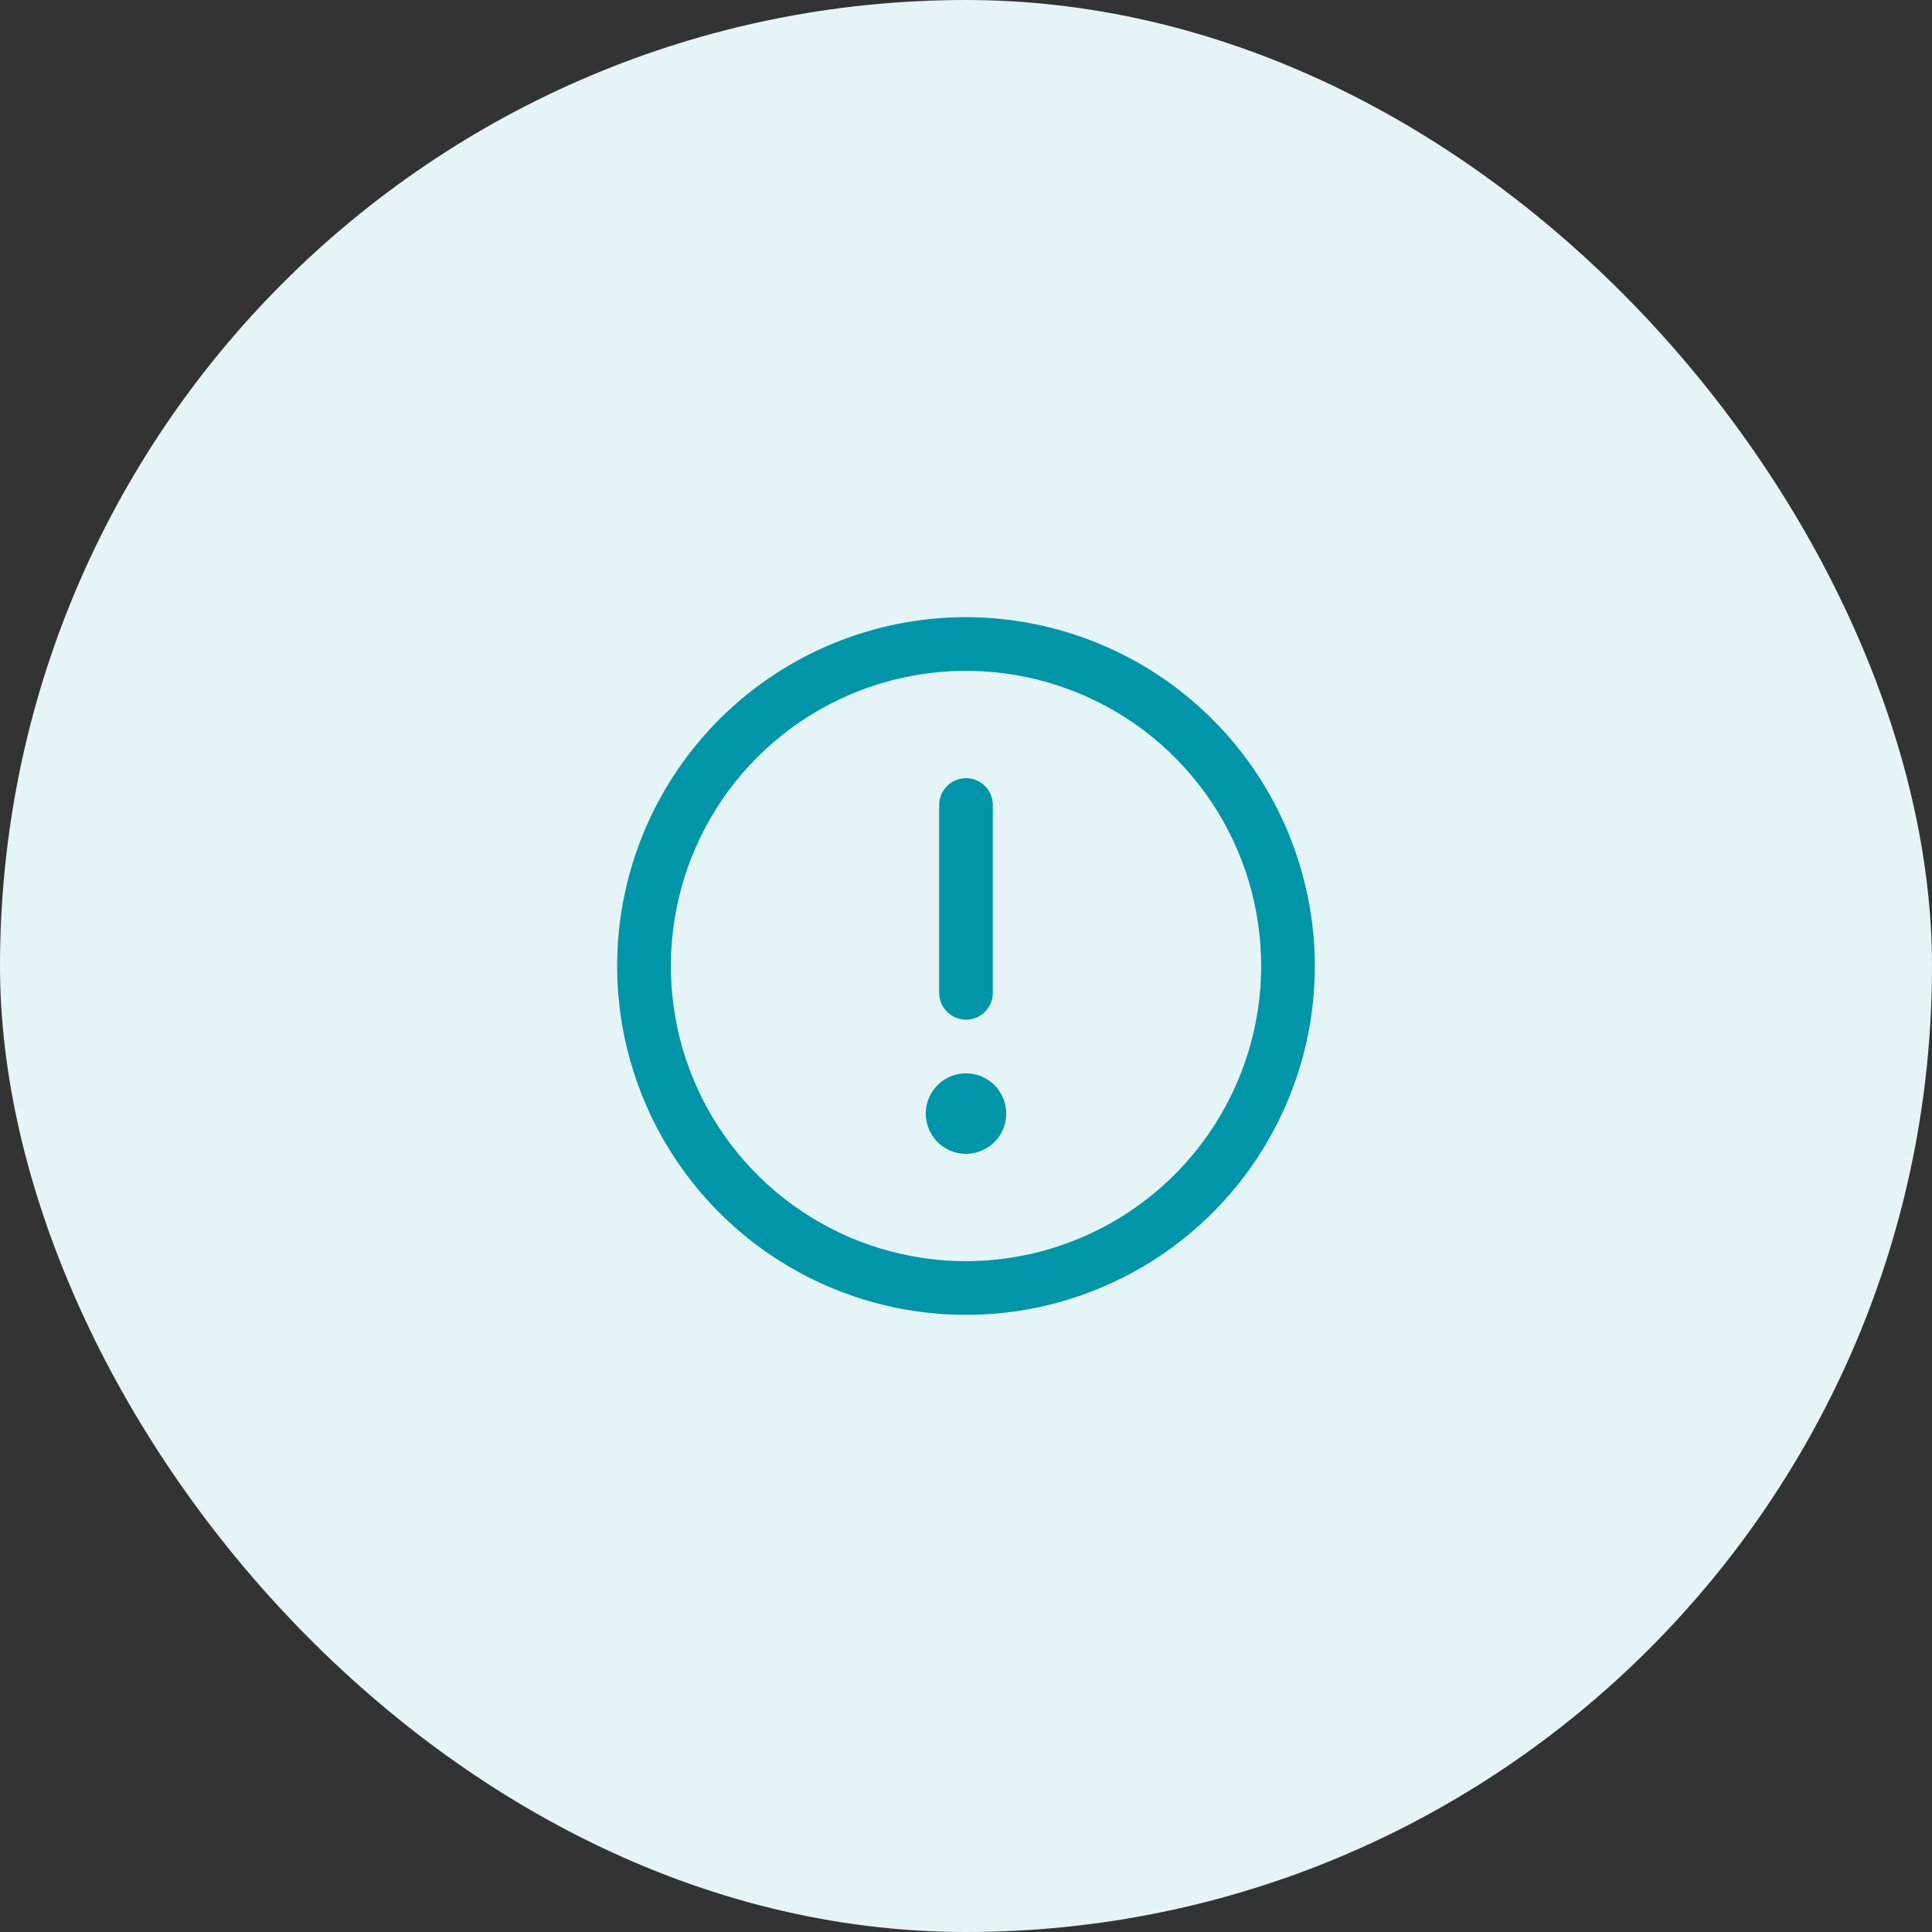
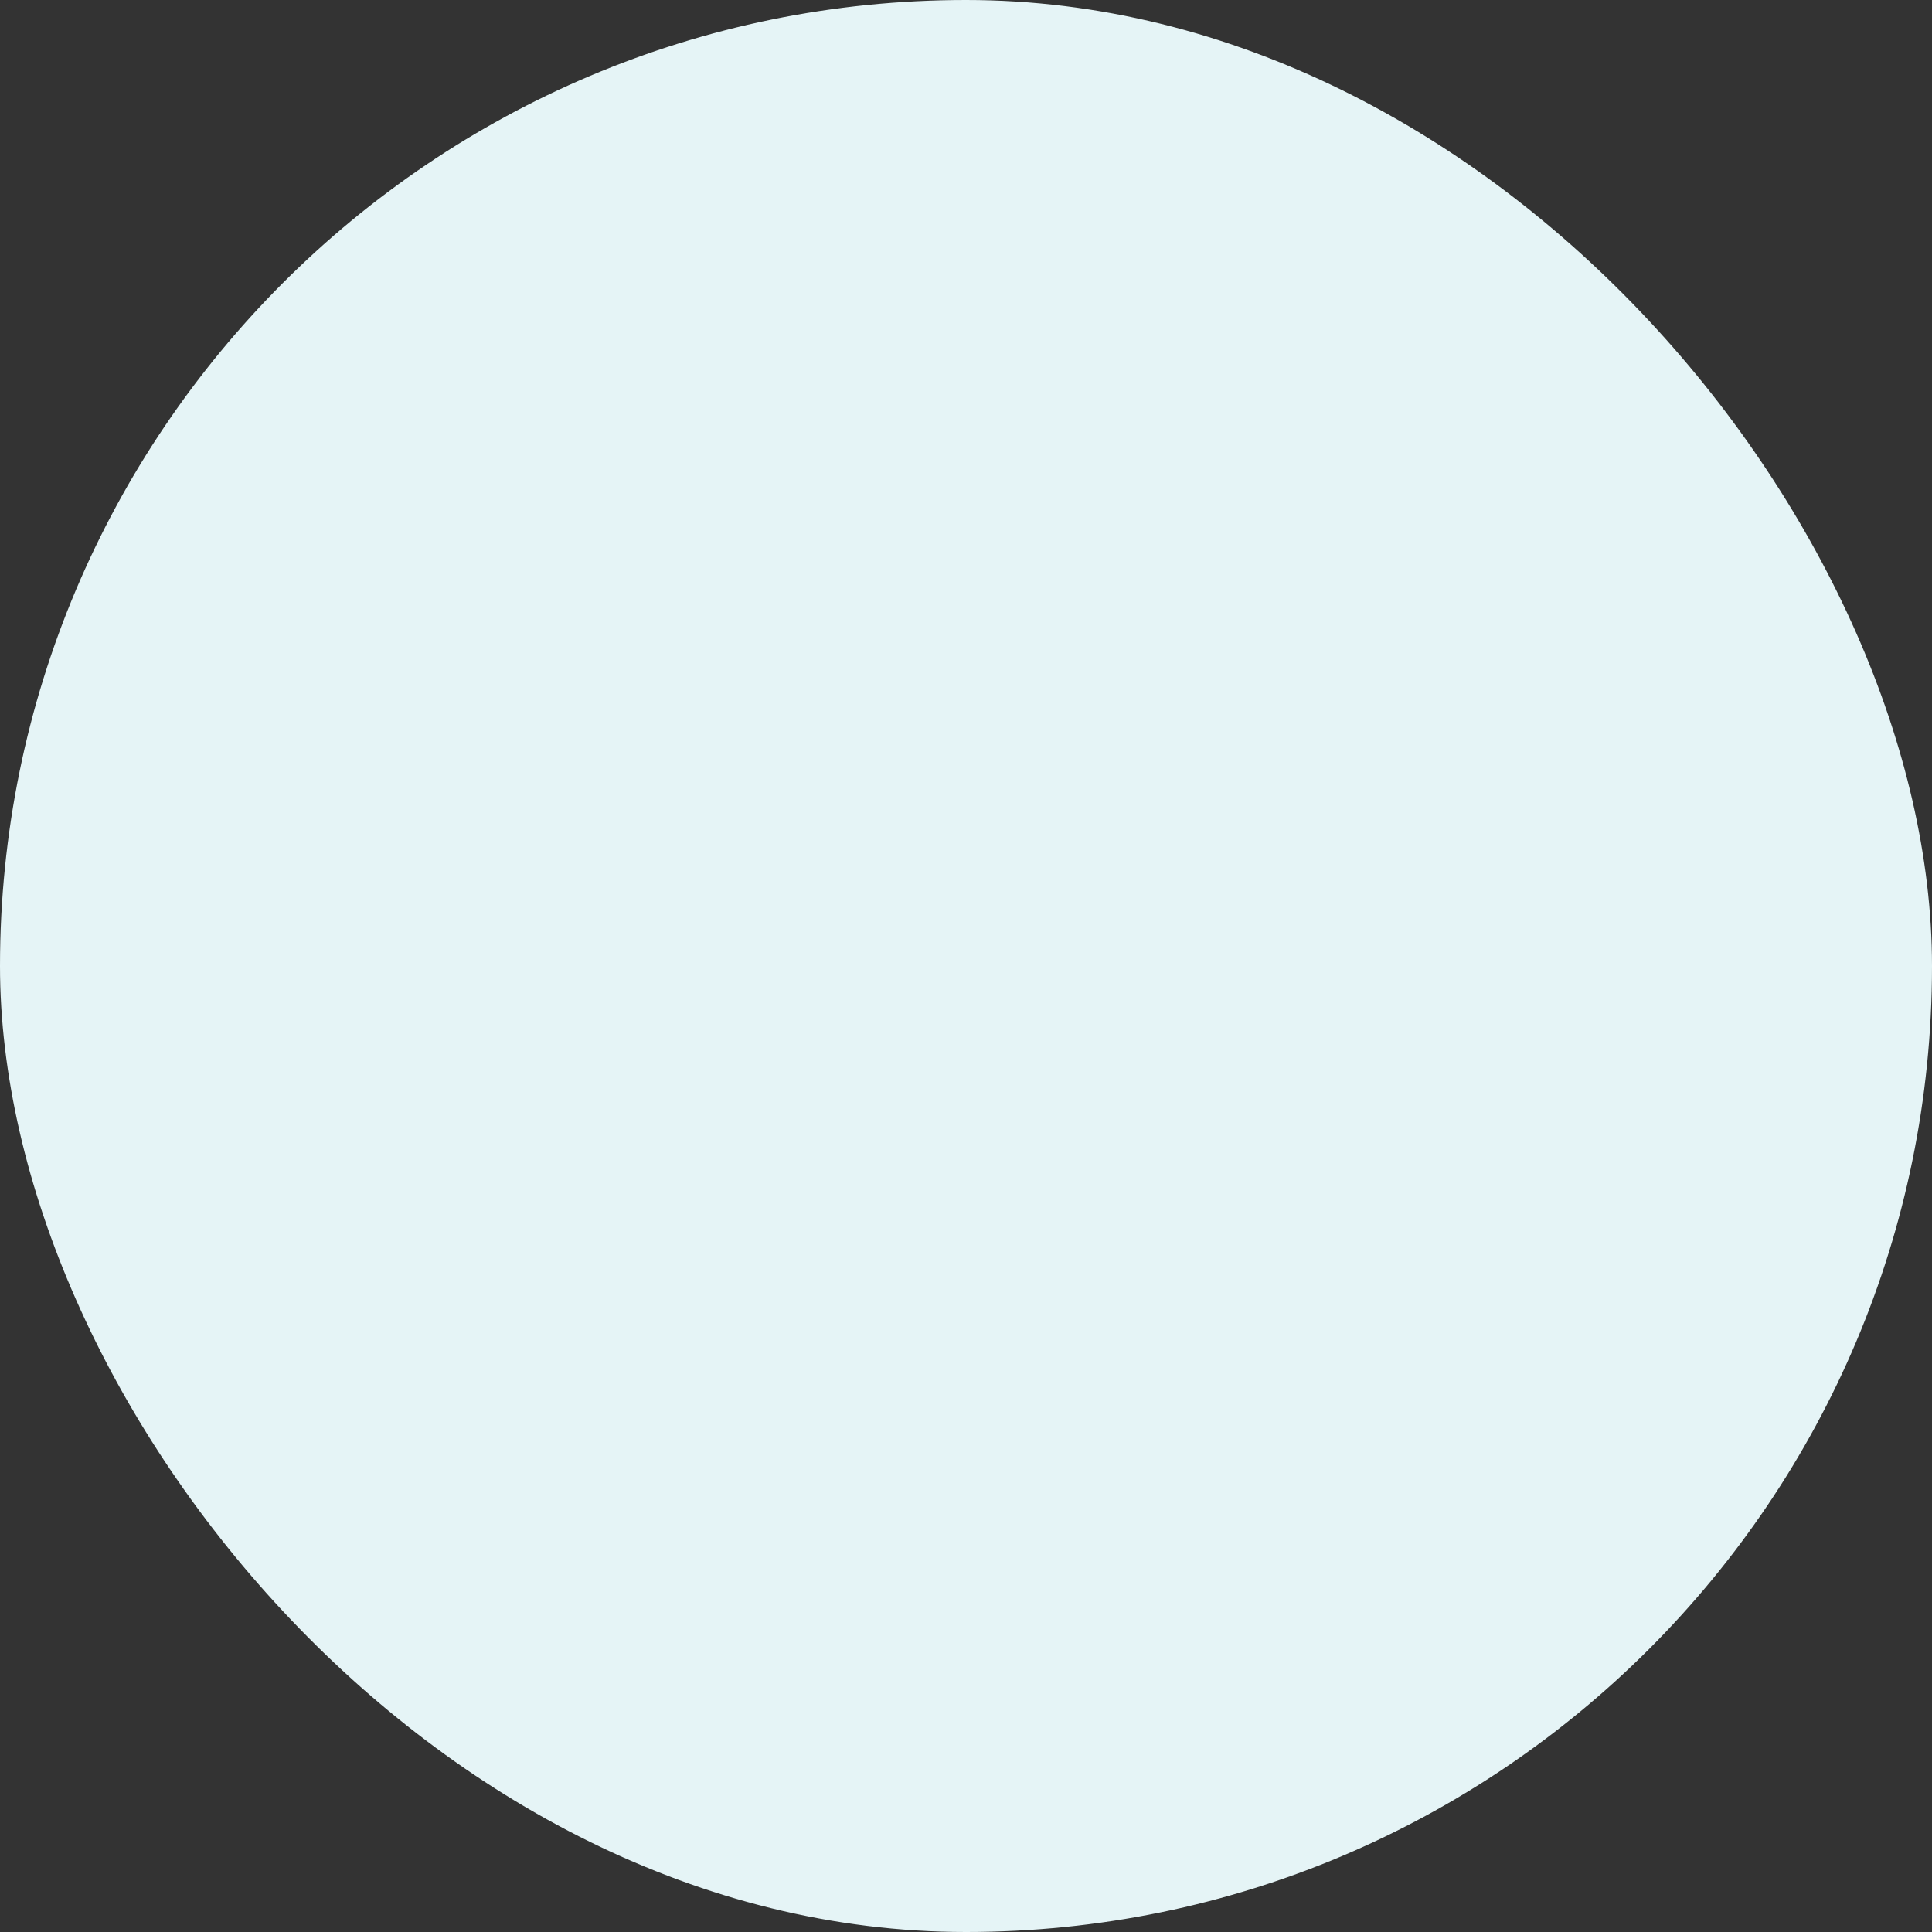
<svg xmlns="http://www.w3.org/2000/svg" width="54" height="54" viewBox="0 0 54 54" fill="none">
  <rect x="0" y="0" width="54" height="54" fill="#333333" stroke="none" />
  <rect width="54" height="54" rx="27" fill="#E5F4F6" />
-   <path d="M27 17.25C25.072 17.25 23.187 17.822 21.583 18.893C19.98 19.965 18.73 21.487 17.992 23.269C17.254 25.05 17.061 27.011 17.437 28.902C17.814 30.793 18.742 32.531 20.106 33.894C21.469 35.258 23.207 36.187 25.098 36.563C26.989 36.939 28.95 36.746 30.731 36.008C32.513 35.27 34.035 34.02 35.107 32.417C36.178 30.813 36.75 28.928 36.75 27C36.747 24.415 35.719 21.937 33.891 20.109C32.063 18.281 29.585 17.253 27 17.25ZM27 35.25C25.368 35.25 23.773 34.766 22.416 33.86C21.06 32.953 20.002 31.665 19.378 30.157C18.754 28.65 18.59 26.991 18.909 25.39C19.227 23.79 20.013 22.32 21.166 21.166C22.32 20.013 23.79 19.227 25.39 18.909C26.991 18.59 28.65 18.754 30.157 19.378C31.665 20.002 32.953 21.06 33.86 22.416C34.766 23.773 35.25 25.368 35.25 27C35.248 29.187 34.377 31.284 32.831 32.831C31.284 34.377 29.187 35.248 27 35.25ZM26.25 27.75V22.5C26.25 22.301 26.329 22.11 26.47 21.97C26.61 21.829 26.801 21.75 27 21.75C27.199 21.75 27.39 21.829 27.53 21.97C27.671 22.11 27.75 22.301 27.75 22.5V27.75C27.75 27.949 27.671 28.14 27.53 28.28C27.39 28.421 27.199 28.5 27 28.5C26.801 28.5 26.61 28.421 26.47 28.28C26.329 28.14 26.25 27.949 26.25 27.75ZM28.125 31.125C28.125 31.348 28.059 31.565 27.935 31.75C27.812 31.935 27.636 32.079 27.43 32.164C27.225 32.249 26.999 32.272 26.78 32.228C26.562 32.185 26.362 32.078 26.204 31.921C26.047 31.763 25.94 31.563 25.897 31.345C25.853 31.126 25.875 30.9 25.961 30.695C26.046 30.489 26.19 30.313 26.375 30.19C26.56 30.066 26.777 30 27 30C27.298 30 27.584 30.119 27.796 30.329C28.006 30.541 28.125 30.827 28.125 31.125Z" fill="#0095A8" />
</svg>